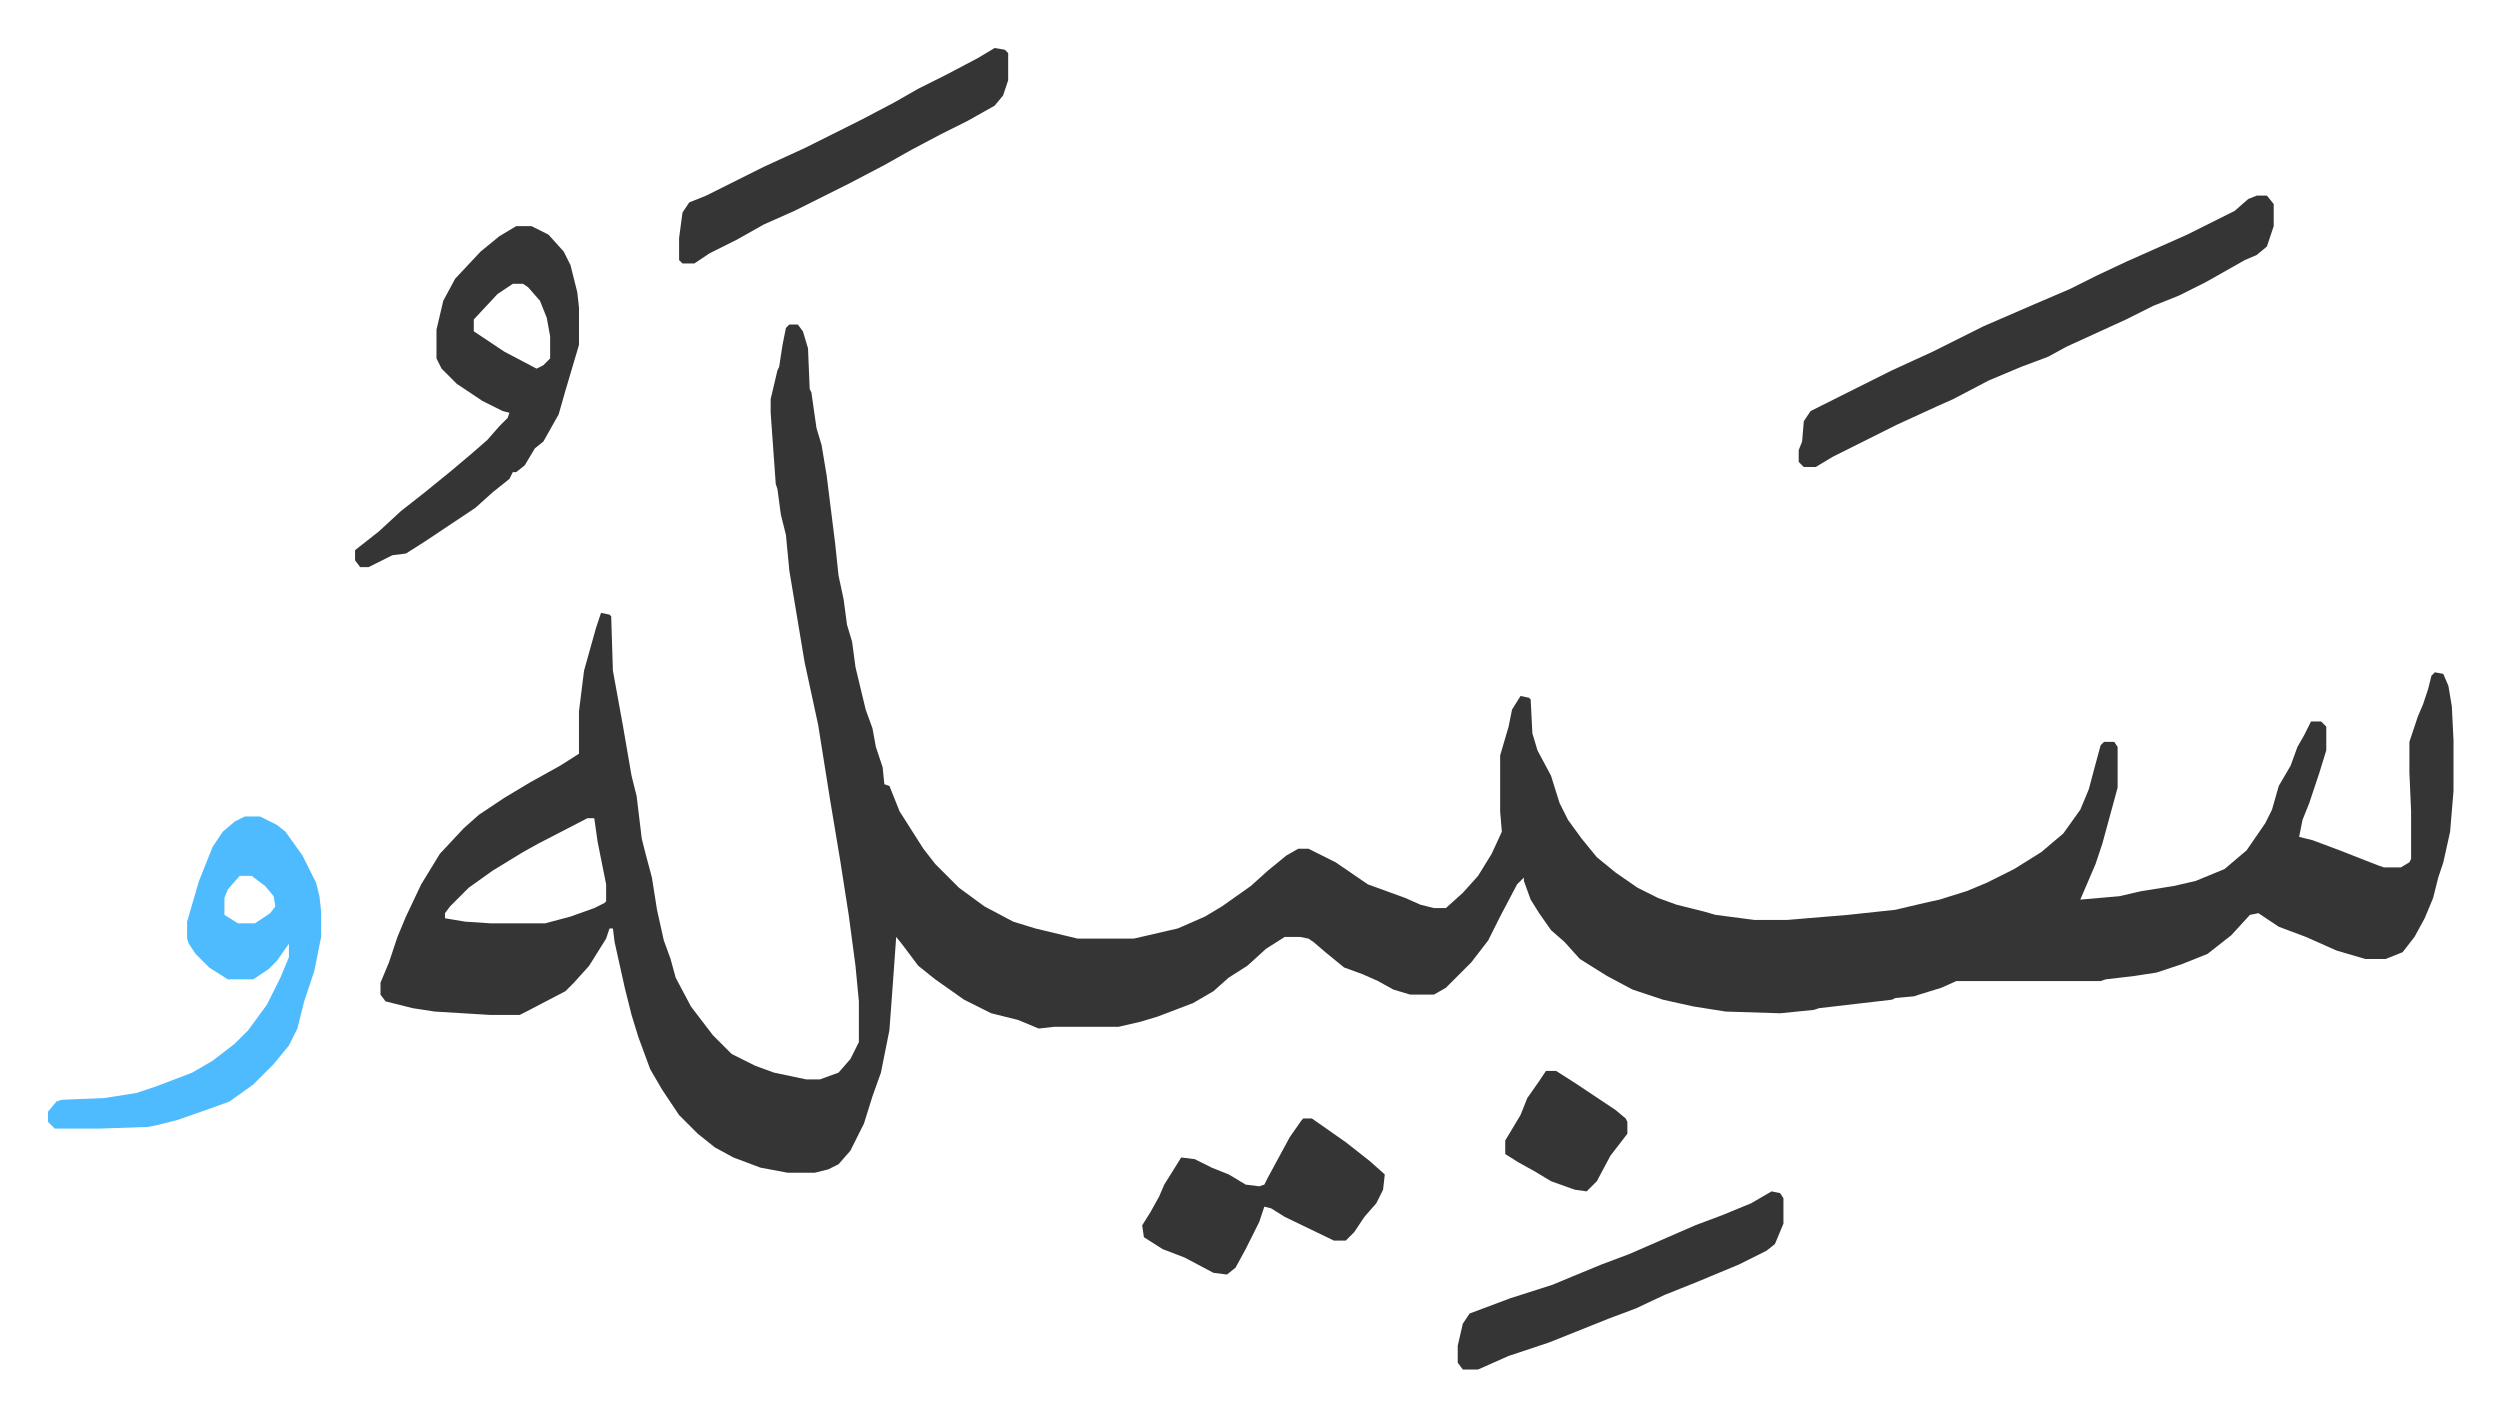
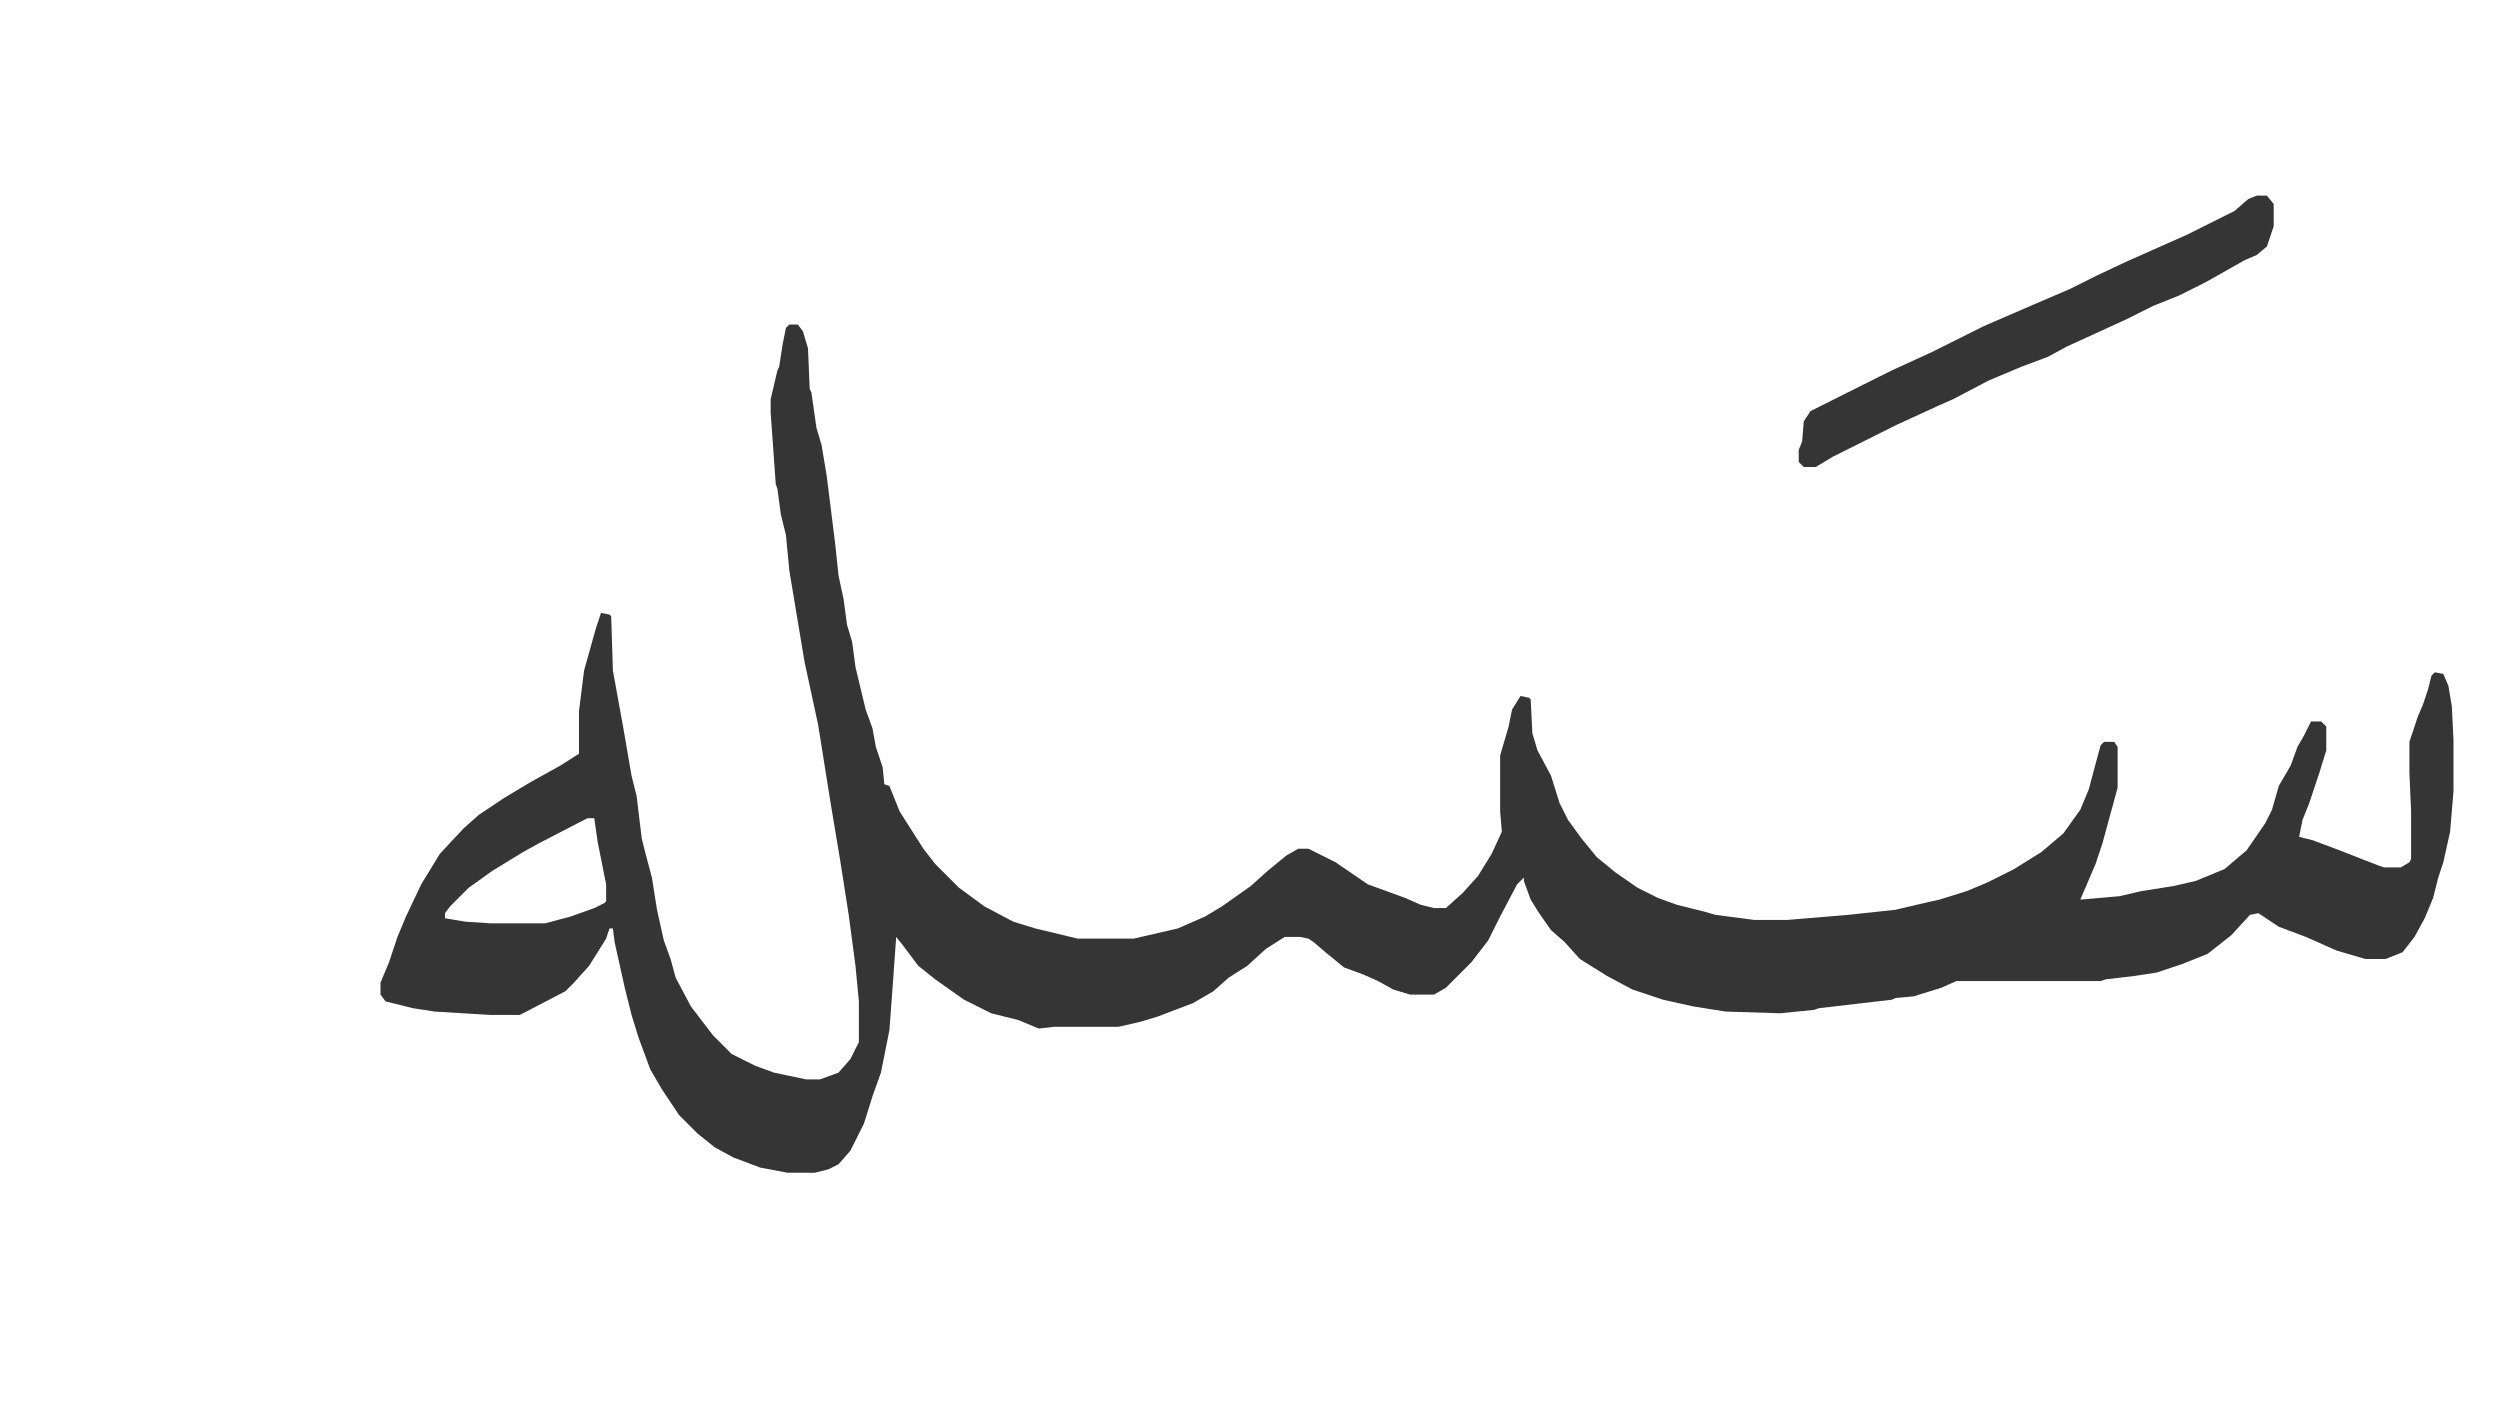
<svg xmlns="http://www.w3.org/2000/svg" viewBox="-28.3 374.7 1473.7 834.7">
  <path fill="#353535" id="rule_normal" d="M437 566h5l3 4 3 10 1 24 1 2 3 21 3 10 3 18 5 40 2 19 3 14 2 15 3 10 2 15 6 25 4 11 2 11 4 12 1 10 3 1 6 15 14 22 7 9 14 14 15 11 17 9 13 4 25 6h33l26-6 16-7 10-6 17-12 10-9 11-9 7-4h6l16 8 19 13 22 8 9 4 8 2h7l10-9 9-10 8-13 6-13-1-12v-33l5-17 2-10 5-8 5 1 1 1 1 20 3 10 8 15 5 16 5 10 8 11 9 11 11 9 13 9 12 6 11 4 16 4 7 2 23 3h19l36-3 28-3 17-4 9-2 16-5 12-5 16-8 16-10 13-11 10-14 5-12 4-15 3-11 2-2h6l2 3v24l-6 22-3 11-4 12-9 21 23-2 13-3 19-3 13-3 17-7 13-11 11-16 4-8 4-14 7-12 4-11 4-7 4-8h6l3 3v14l-4 13-6 18-4 10-2 10 8 2 16 6 23 9 3 1h10l5-3 1-2v-28l-1-23v-18l5-15 3-7 3-9 2-8 2-2 5 1 3 7 2 12 1 20v30l-2 24-4 18-3 9-3 12-5 12-6 11-7 9-10 4h-12l-17-5-18-8-16-6-12-8-5 1-11 12-14 11-15 6-15 5-13 2-17 2-3 1h-85l-9 4-13 4-3 1-11 1-2 1-43 5-3 1-20 2-32-1-19-3-18-4-18-6-15-8-16-10-9-10-8-7-7-10-5-8-4-11v-2l-4 4-10 19-7 14-10 13-15 15-7 4h-14l-10-3-9-5-9-4-11-4-11-9-7-6-3-2-5-1h-9l-11 7-11 10-11 7-9 8-12 7-21 8-10 3-13 3h-38l-9 1-12-5-16-4-16-8-17-12-10-8-9-12-4-5-2 28-2 27-5 25-5 14-5 16-8 16-7 8-6 3-8 2h-16l-16-3-16-6-11-6-10-8-11-11-10-15-7-12-7-19-4-13-4-16-6-27-1-8h-2l-2 6-10 16-9 10-5 5-23 12-4 2h-17l-33-2-13-2-16-4-3-4v-7l5-12 5-15 5-12 9-19 11-18 14-15 9-8 15-10 15-9 18-10 11-7v-25l3-24 7-25 3-9 5 1 1 1 1 32 6 33 5 29 3 12 3 25 2 8 4 15 3 19 4 18 4 11 3 11 9 17 13 17 11 11 14 7 11 4 19 4h8l11-4 7-8 5-10v-24l-2-21-4-30-5-32-6-36-7-44-8-37-9-54-2-21-3-12-2-15-1-3-3-42v-8l4-17 1-2 2-13 2-10zM318 857l-29 15-9 5-18 11-14 10-11 11-3 4v3l12 2 15 1h32l15-4 14-5 6-3 1-1v-10l-5-25-2-14zm984-367h6l4 5v13l-4 12-6 5-7 3-23 13-16 8-15 6-16 8-35 16-11 6-16 6-19 8-21 11-9 4-24 11-22 11-16 8-10 6h-7l-3-3v-7l2-5 1-12 4-6 48-24 24-11 30-15 30-13 21-9 16-8 17-8 36-16 28-14 8-7z" />
-   <path fill="#4ebbff" id="rule_madd_normal_2_vowels" d="M116 856h9l10 5 5 4 10 14 8 16 2 8 1 9v15l-4 20-6 18-4 16-5 10-9 11-12 12-14 10-11 4-20 7-12 3-5 1-29 1H4l-4-4v-6l5-6 3-1 25-1 19-3 12-4 21-8 12-7 13-10 8-8 11-15 8-16 5-12v-8l-7 10-5 5-9 6h-15l-11-7-8-8-4-6-1-3v-10l7-24 8-20 6-9 7-6zm-3 35-7 8-2 5v10l8 5h10l9-6 3-4-1-6-5-6-8-6z" />
-   <path fill="#353535" id="rule_normal" d="M276 508h9l10 5 9 10 4 8 4 16 1 9v22l-8 27-4 14-9 16-5 4-6 10-5 4h-2l-2 4-10 8-10 9-15 10-15 10-11 7-8 1-14 7h-5l-3-4v-6l14-11 13-12 14-11 16-13 13-11 8-7 7-8 5-5 1-3-4-1-12-6-15-10-9-9-3-6v-17l4-17 7-13 15-16 11-9zm-2 34-9 6-14 15v7l18 12 19 10 4-2 4-4v-13l-2-11-4-10-7-8-3-2zm466 492h5l20 14 14 11 9 8-1 9-4 8-7 8-6 9-5 5h-7l-29-14-8-5-4-1-3 9-8 16-6 11-5 4-8-1-17-9-13-5-11-7-1-7 5-8 5-9 3-7 10-16 8 1 10 5 10 4 10 6 8 1 3-1 2-4 13-24 7-10zM558 403l6 1 2 2v16l-3 9-5 6-16 9-16 8-17 9-16 9-21 11-16 8-16 8-18 8-16 9-16 8-9 6h-7l-2-2v-13l2-15 4-6 10-4 34-17 24-11 34-17 19-10 14-8 16-8 19-10zm458 674 5 1 2 3v15l-5 12-5 4-16 8-24 10-20 8-17 8-16 6-35 14-24 8-18 8h-9l-3-4v-10l3-13 4-6 8-3 16-6 25-8 12-5 17-7 16-6 39-17 16-6 17-7zm-133-71h6l11 7 9 6 15 10 6 5 1 2v7l-10 13-8 15-5 5-1 1-7-1-14-5-10-6-9-5-8-5v-8l9-15 4-10 7-10z" />
</svg>